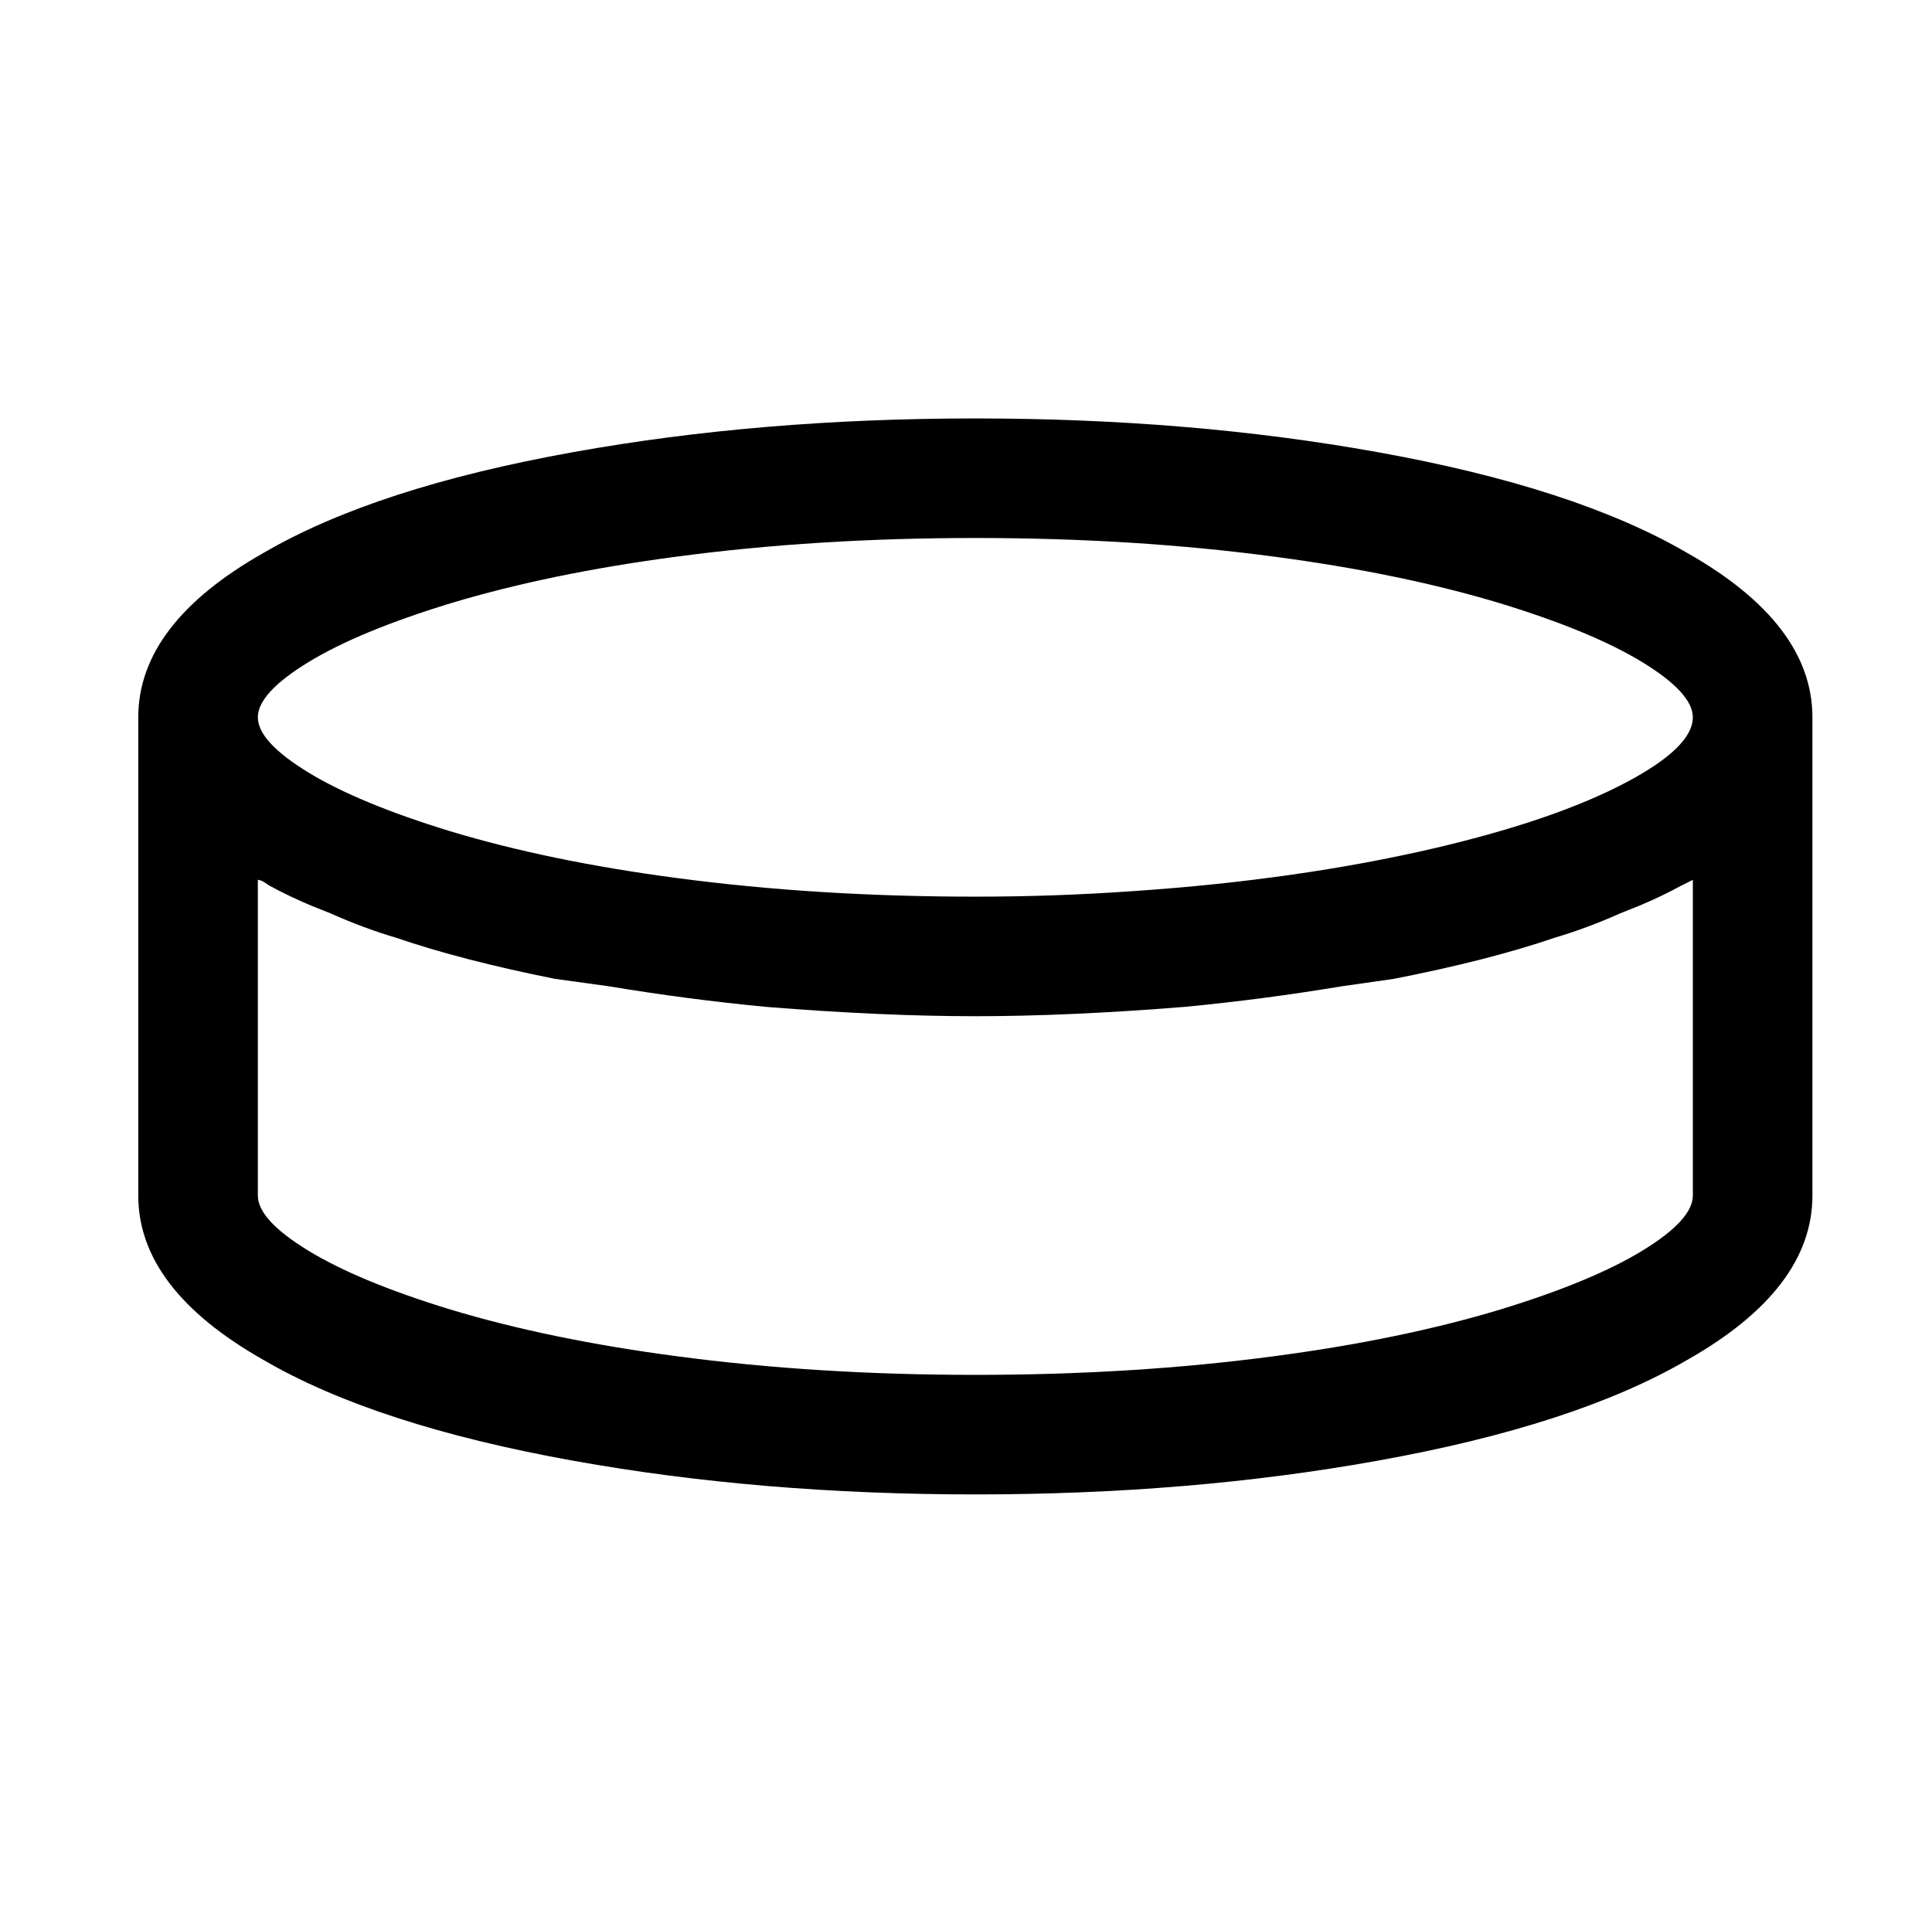
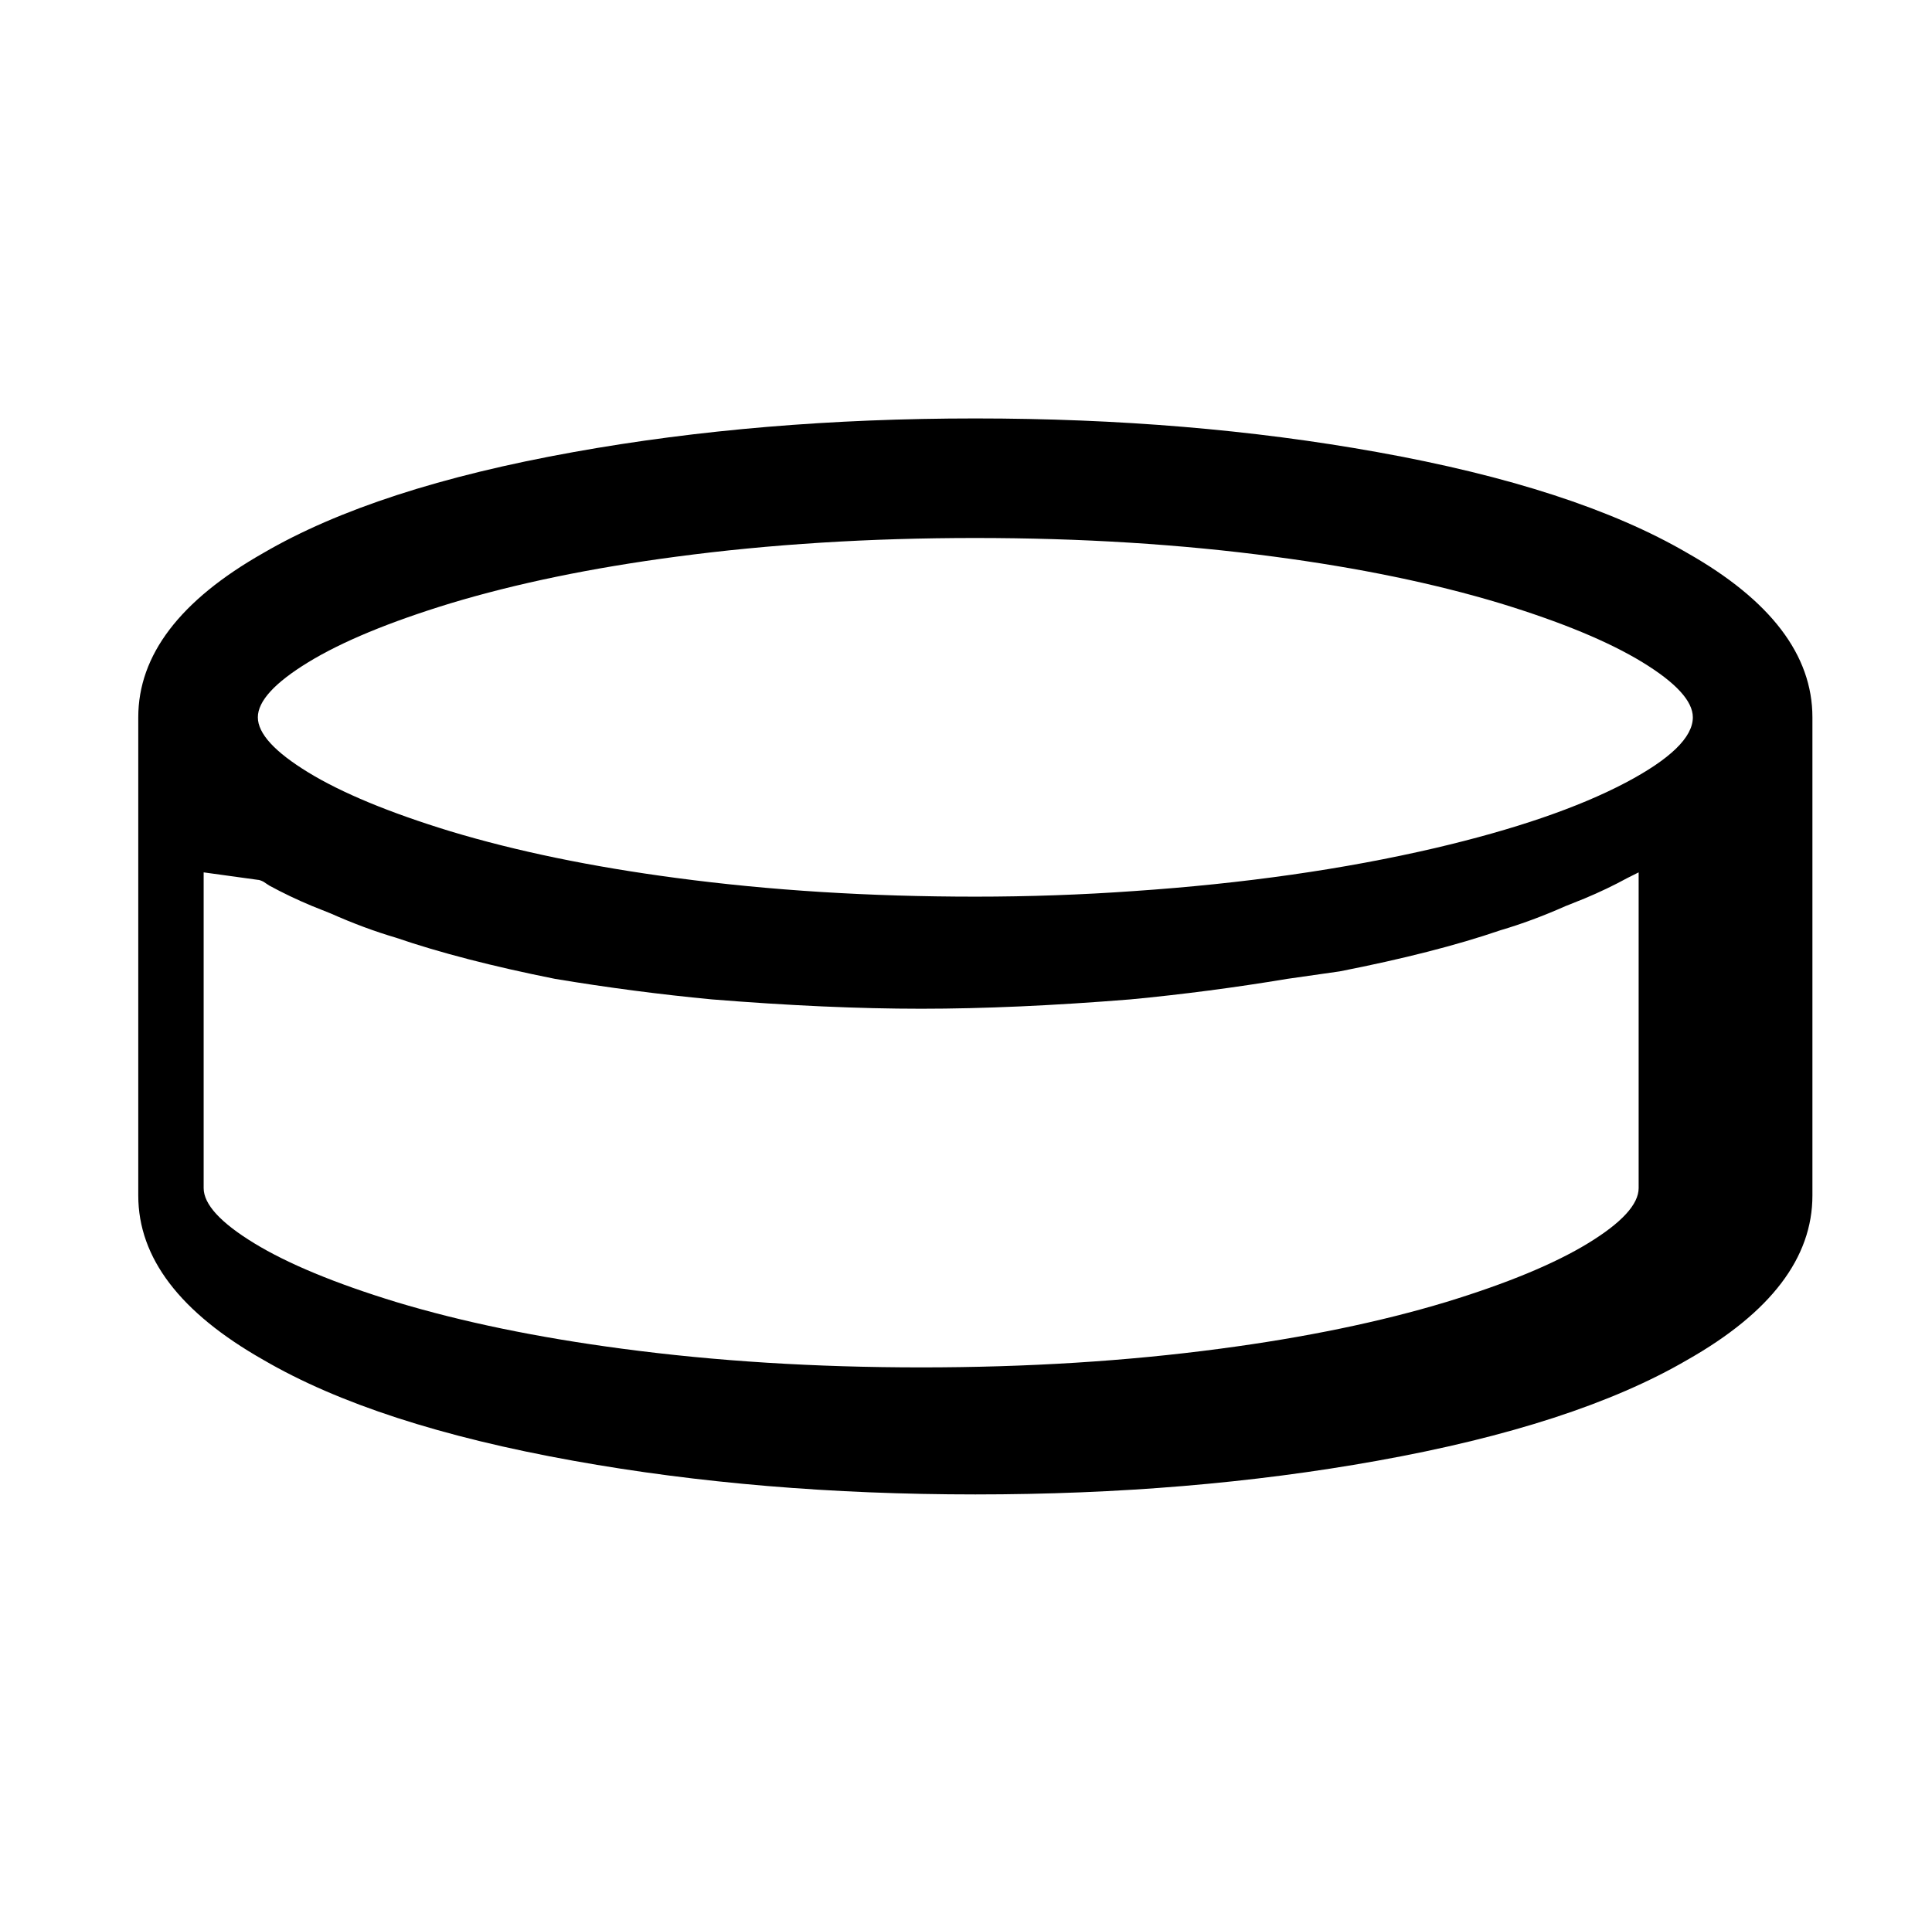
<svg xmlns="http://www.w3.org/2000/svg" version="1.1" viewBox="-10 0 1034 1024">
-   <path fill="currentColor" d="M512 224q-115 0 -215 18q-106 19 -166 54q-67 38 -67 88v256q0 50 67 88q60 35 166 54q100 18 215 18t215 -18q106 -19 166 -54q67 -38 67 -88v-256q0 -50 -67 -88q-60 -35 -166 -54q-100 -18 -215 -18zM512 288q85 0 160 10q68 9 121 25q49 15 76 31.5t27 29.5 q0 16 -36 35q-38 20 -102 35q-73 17 -161 23q-42 3 -85 3q-85 0 -160 -10q-68 -9 -121 -25q-49 -15 -76 -31.5t-27 -29.5t27 -29.5t76 -31.5q53 -16 121 -25q75 -10 160 -10zM128 471q1 0 3 1l3 2q11 6 23 11l10 4q18 8 35 13q35 12 85 22l29 4q42 7 84 11q62 5 112 5 t112 -5q42 -4 84 -11l28 -4q51 -10 86 -22q17 -5 35 -13l10 -4q12 -5 23 -11l6 -3v169q0 13 -27 29.5t-76 31.5q-53 16 -121 25q-75 10 -160 10t-160 -10q-68 -9 -121 -25q-49 -15 -76 -31.5t-27 -29.5v-169z" />
+   <path fill="currentColor" d="M512 224q-115 0 -215 18q-106 19 -166 54q-67 38 -67 88v256q0 50 67 88q60 35 166 54q100 18 215 18t215 -18q106 -19 166 -54q67 -38 67 -88v-256q0 -50 -67 -88q-60 -35 -166 -54q-100 -18 -215 -18zM512 288q85 0 160 10q68 9 121 25q49 15 76 31.5t27 29.5 q0 16 -36 35q-38 20 -102 35q-73 17 -161 23q-42 3 -85 3q-85 0 -160 -10q-68 -9 -121 -25q-49 -15 -76 -31.5t-27 -29.5t27 -29.5t76 -31.5q53 -16 121 -25q75 -10 160 -10zM128 471q1 0 3 1l3 2q11 6 23 11l10 4q18 8 35 13q35 12 85 22q42 7 84 11q62 5 112 5 t112 -5q42 -4 84 -11l28 -4q51 -10 86 -22q17 -5 35 -13l10 -4q12 -5 23 -11l6 -3v169q0 13 -27 29.5t-76 31.5q-53 16 -121 25q-75 10 -160 10t-160 -10q-68 -9 -121 -25q-49 -15 -76 -31.5t-27 -29.5v-169z" />
</svg>